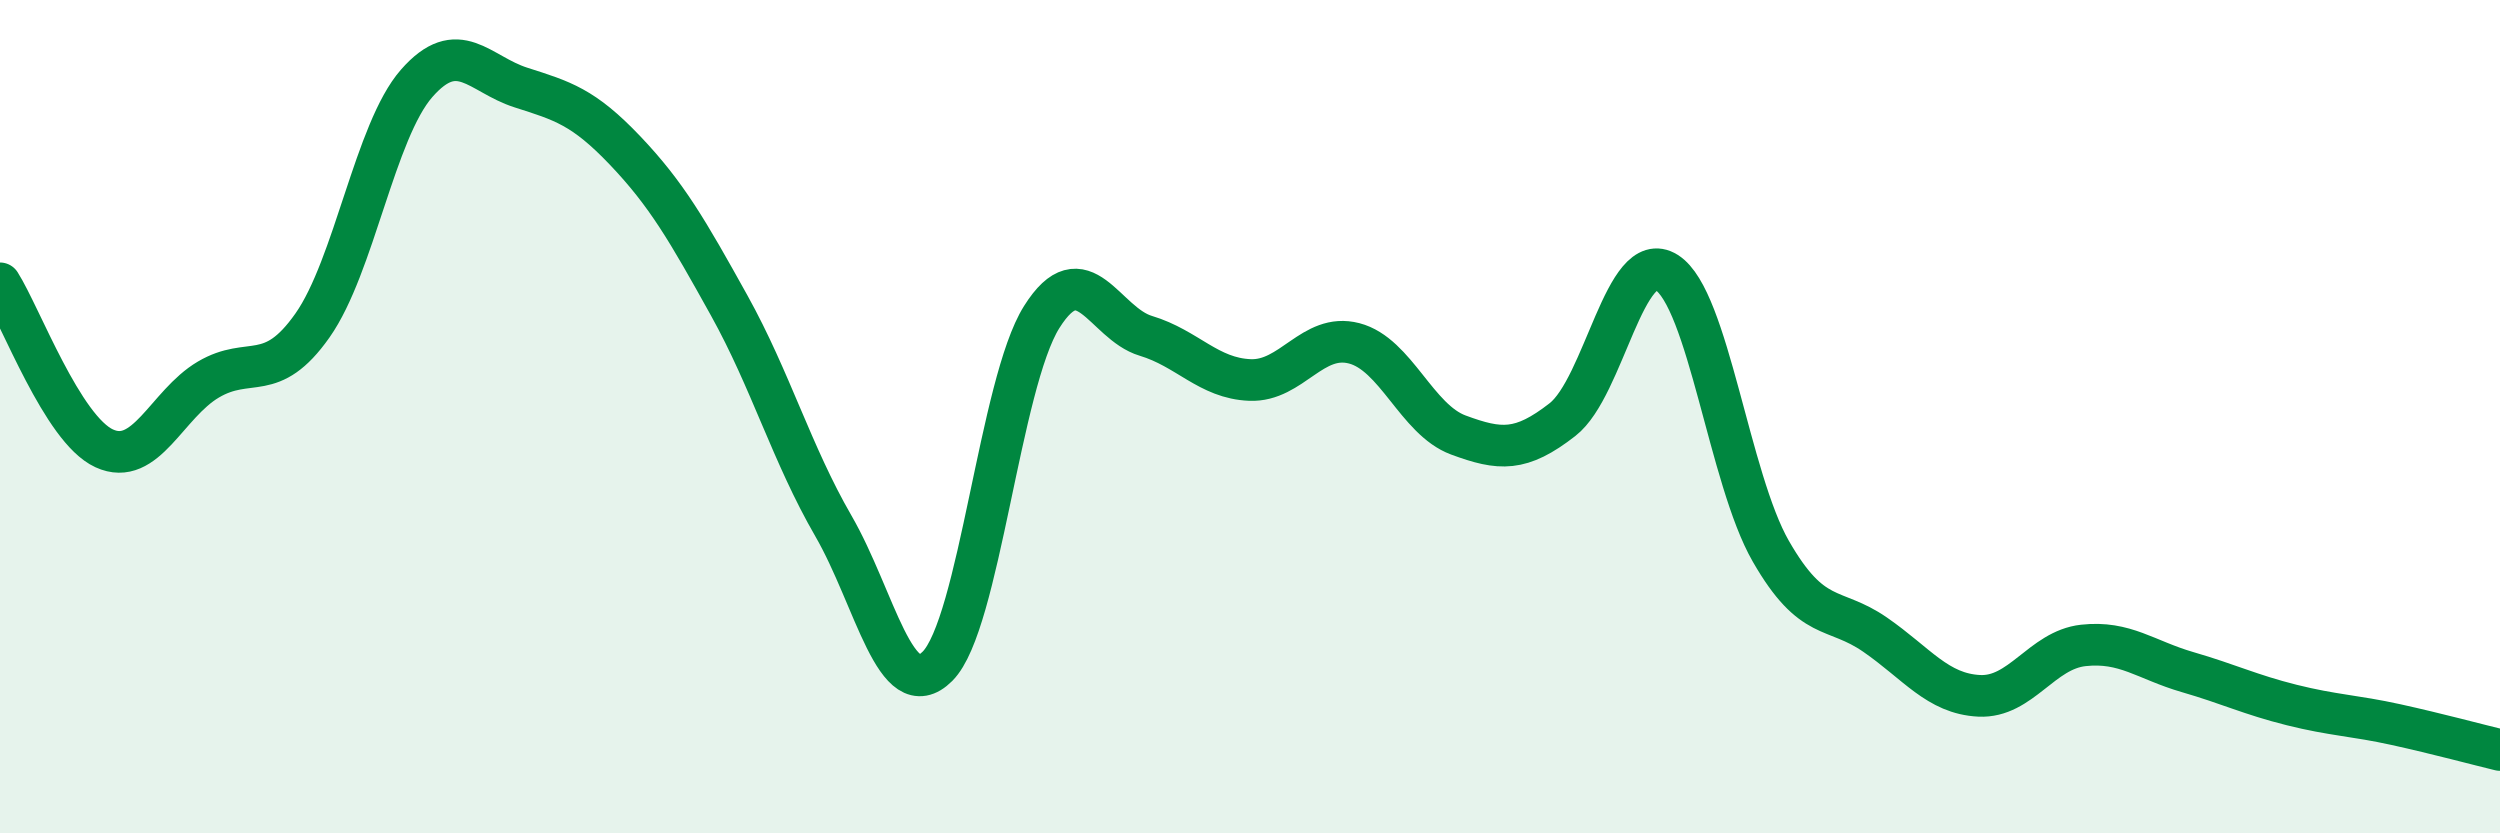
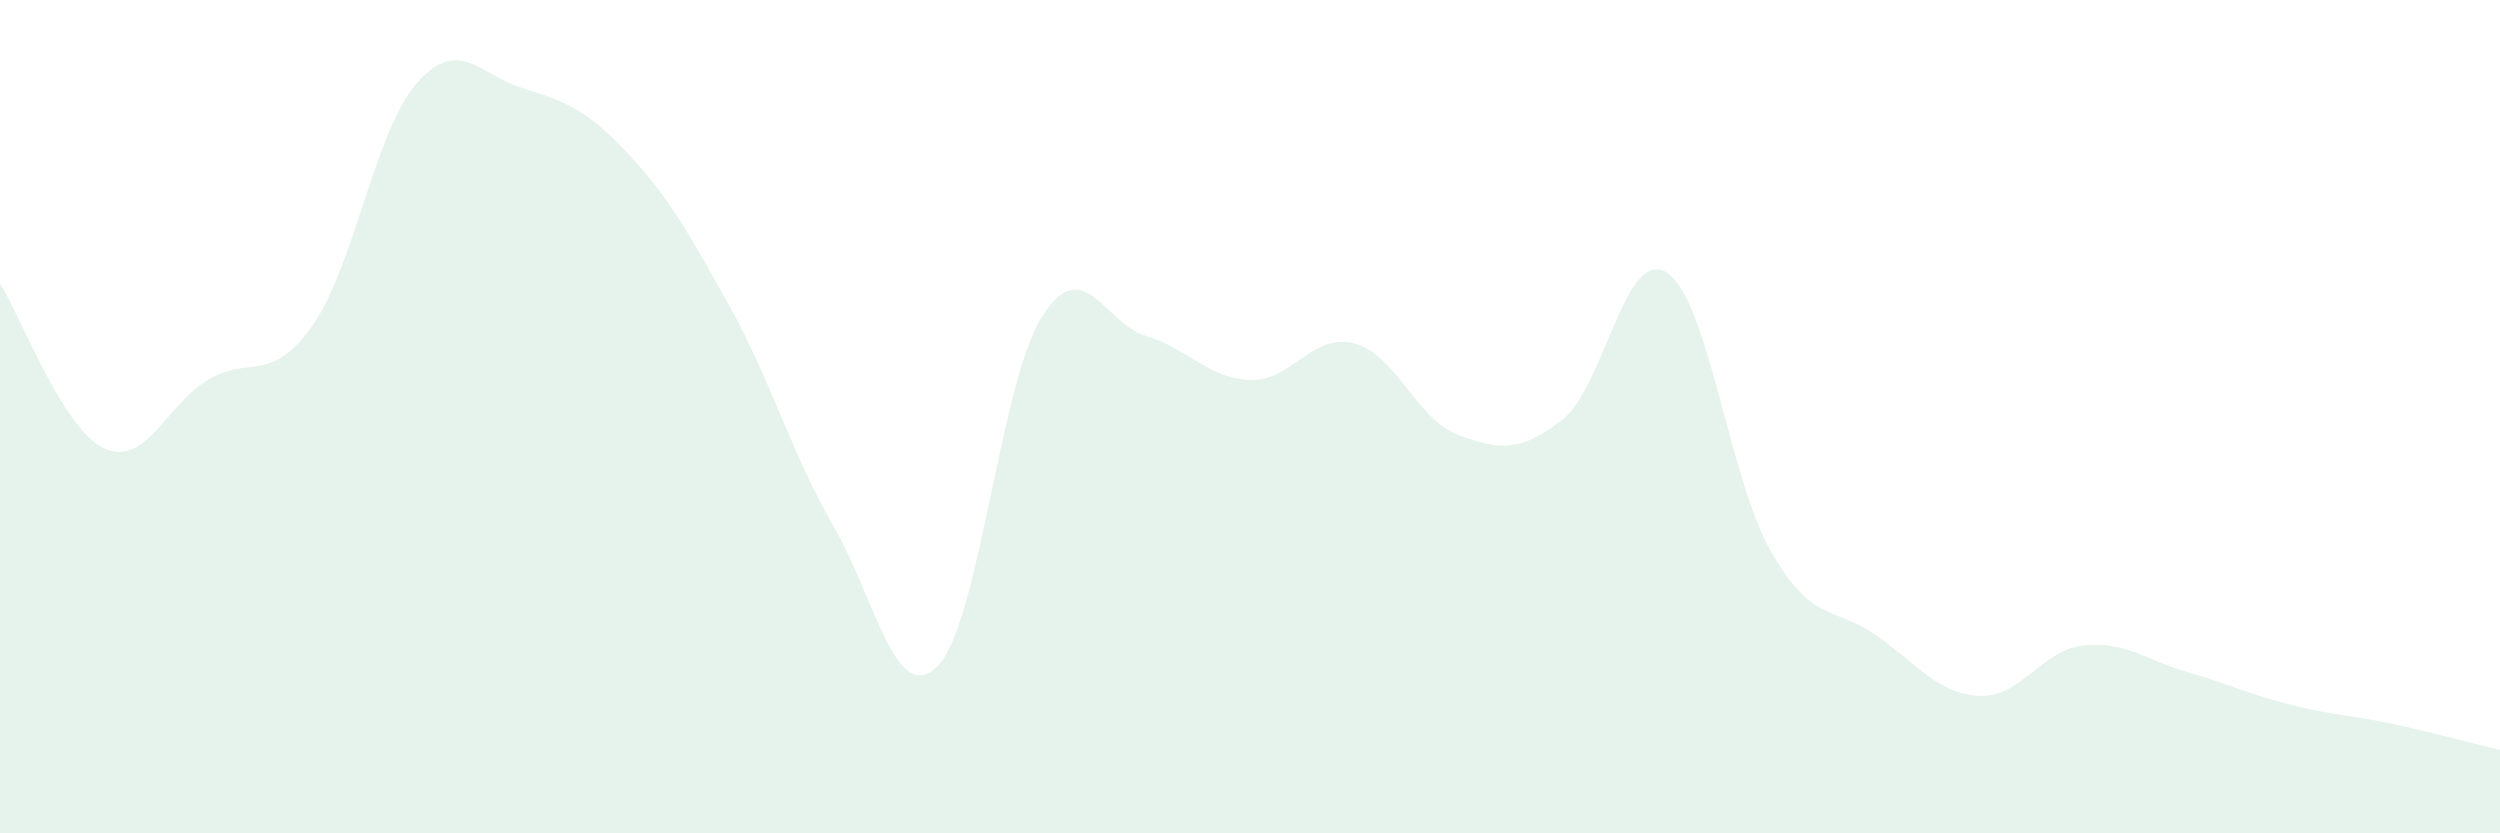
<svg xmlns="http://www.w3.org/2000/svg" width="60" height="20" viewBox="0 0 60 20">
  <path d="M 0,6.8 C 0.5,7.59 1.5,10.3 2.5,10.76 C 3.5,11.22 4,9.7 5,9.11 C 6,8.52 6.5,9.23 7.5,7.81 C 8.5,6.39 9,3.14 10,2 C 11,0.86 11.5,1.78 12.5,2.1 C 13.5,2.42 14,2.56 15,3.61 C 16,4.66 16.5,5.53 17.5,7.33 C 18.5,9.13 19,10.89 20,12.62 C 21,14.35 21.5,16.99 22.5,15.99 C 23.5,14.99 24,9.2 25,7.61 C 26,6.02 26.5,7.76 27.5,8.06 C 28.5,8.36 29,9.08 30,9.12 C 31,9.16 31.5,7.98 32.5,8.24 C 33.5,8.5 34,10.07 35,10.44 C 36,10.81 36.5,10.85 37.5,10.07 C 38.5,9.29 39,5.91 40,6.54 C 41,7.17 41.5,11.49 42.5,13.23 C 43.5,14.97 44,14.54 45,15.23 C 46,15.92 46.5,16.65 47.5,16.7 C 48.5,16.75 49,15.6 50,15.49 C 51,15.38 51.5,15.84 52.5,16.13 C 53.5,16.42 54,16.67 55,16.92 C 56,17.17 56.5,17.17 57.5,17.39 C 58.5,17.61 59.5,17.88 60,18L60 20L0 20Z" fill="#008740" opacity="0.1" stroke-linecap="round" stroke-linejoin="round" />
-   <path d="M 0,6.8 C 0.5,7.59 1.5,10.3 2.5,10.76 C 3.5,11.22 4,9.7 5,9.11 C 6,8.52 6.5,9.23 7.5,7.81 C 8.5,6.39 9,3.14 10,2 C 11,0.86 11.5,1.78 12.5,2.1 C 13.5,2.42 14,2.56 15,3.61 C 16,4.66 16.5,5.53 17.5,7.33 C 18.5,9.13 19,10.89 20,12.62 C 21,14.35 21.5,16.99 22.5,15.99 C 23.5,14.99 24,9.2 25,7.61 C 26,6.02 26.5,7.76 27.5,8.06 C 28.5,8.36 29,9.08 30,9.12 C 31,9.16 31.5,7.98 32.5,8.24 C 33.5,8.5 34,10.07 35,10.44 C 36,10.81 36.5,10.85 37.5,10.07 C 38.5,9.29 39,5.91 40,6.54 C 41,7.17 41.5,11.49 42.5,13.23 C 43.5,14.97 44,14.54 45,15.23 C 46,15.92 46.5,16.65 47.5,16.7 C 48.5,16.75 49,15.6 50,15.49 C 51,15.38 51.5,15.84 52.5,16.13 C 53.5,16.42 54,16.67 55,16.92 C 56,17.17 56.5,17.17 57.5,17.39 C 58.5,17.61 59.5,17.88 60,18" stroke="#008740" stroke-width="1" fill="none" stroke-linecap="round" stroke-linejoin="round" />
</svg>